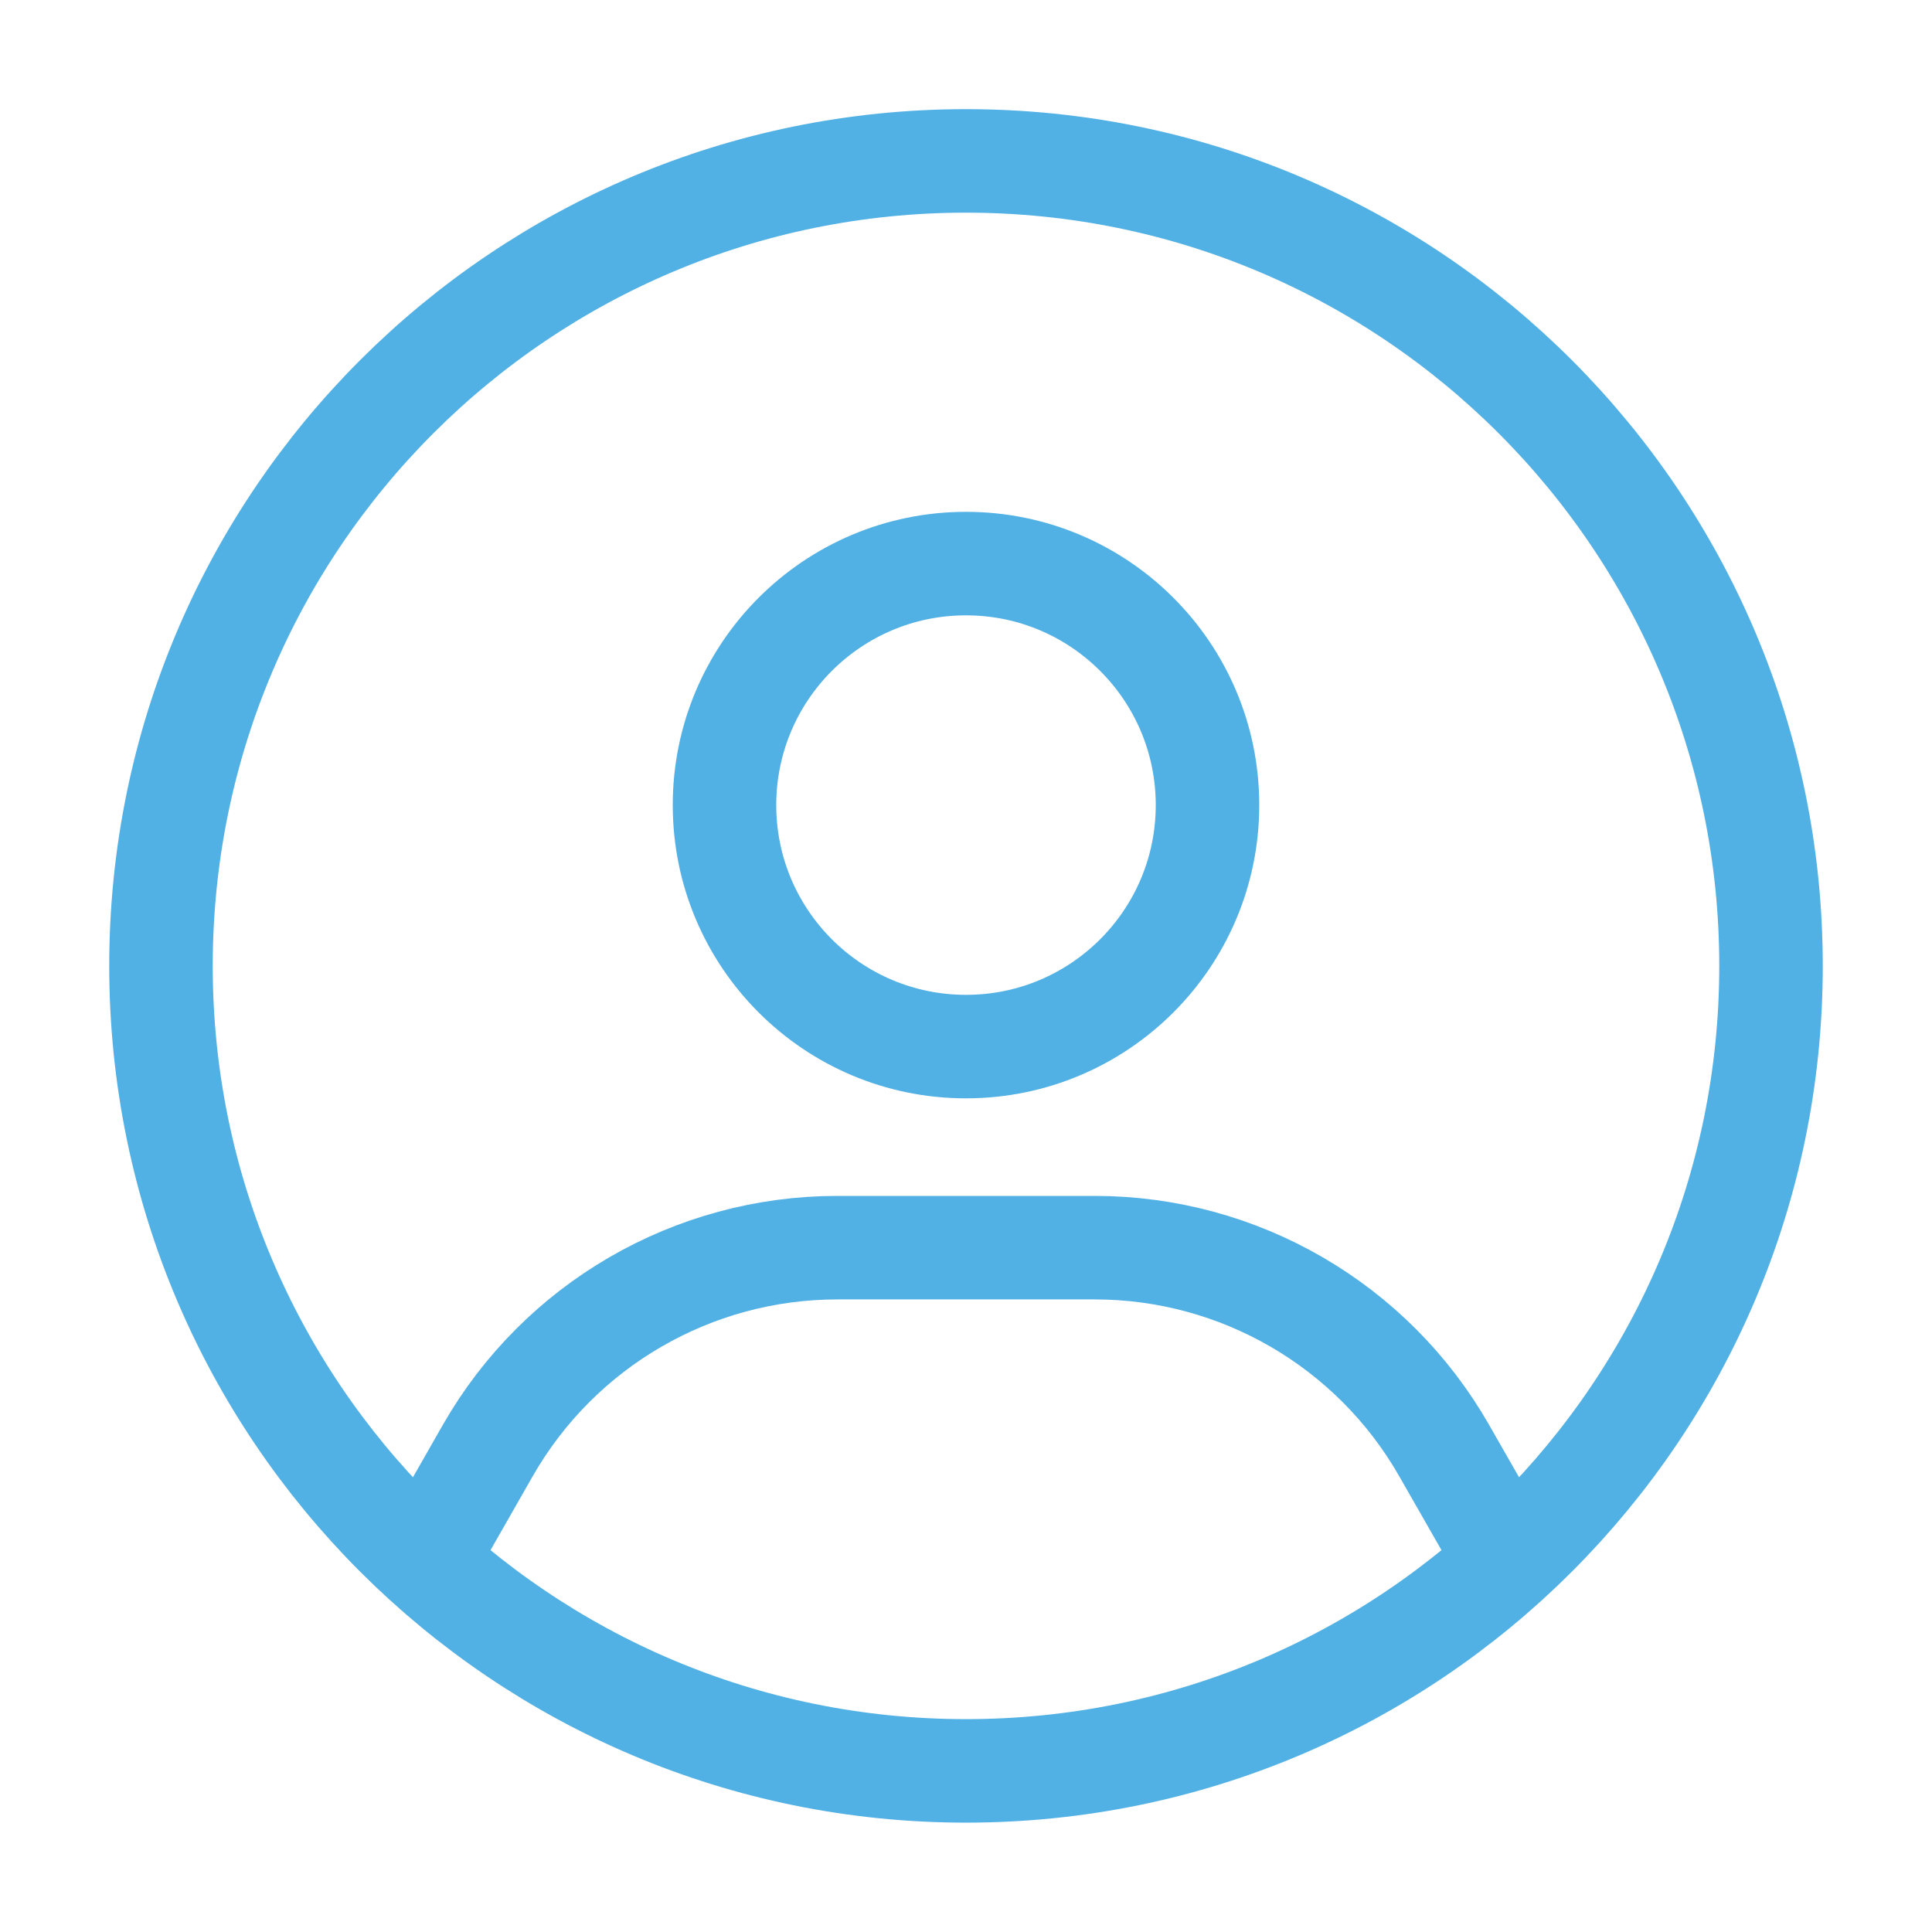
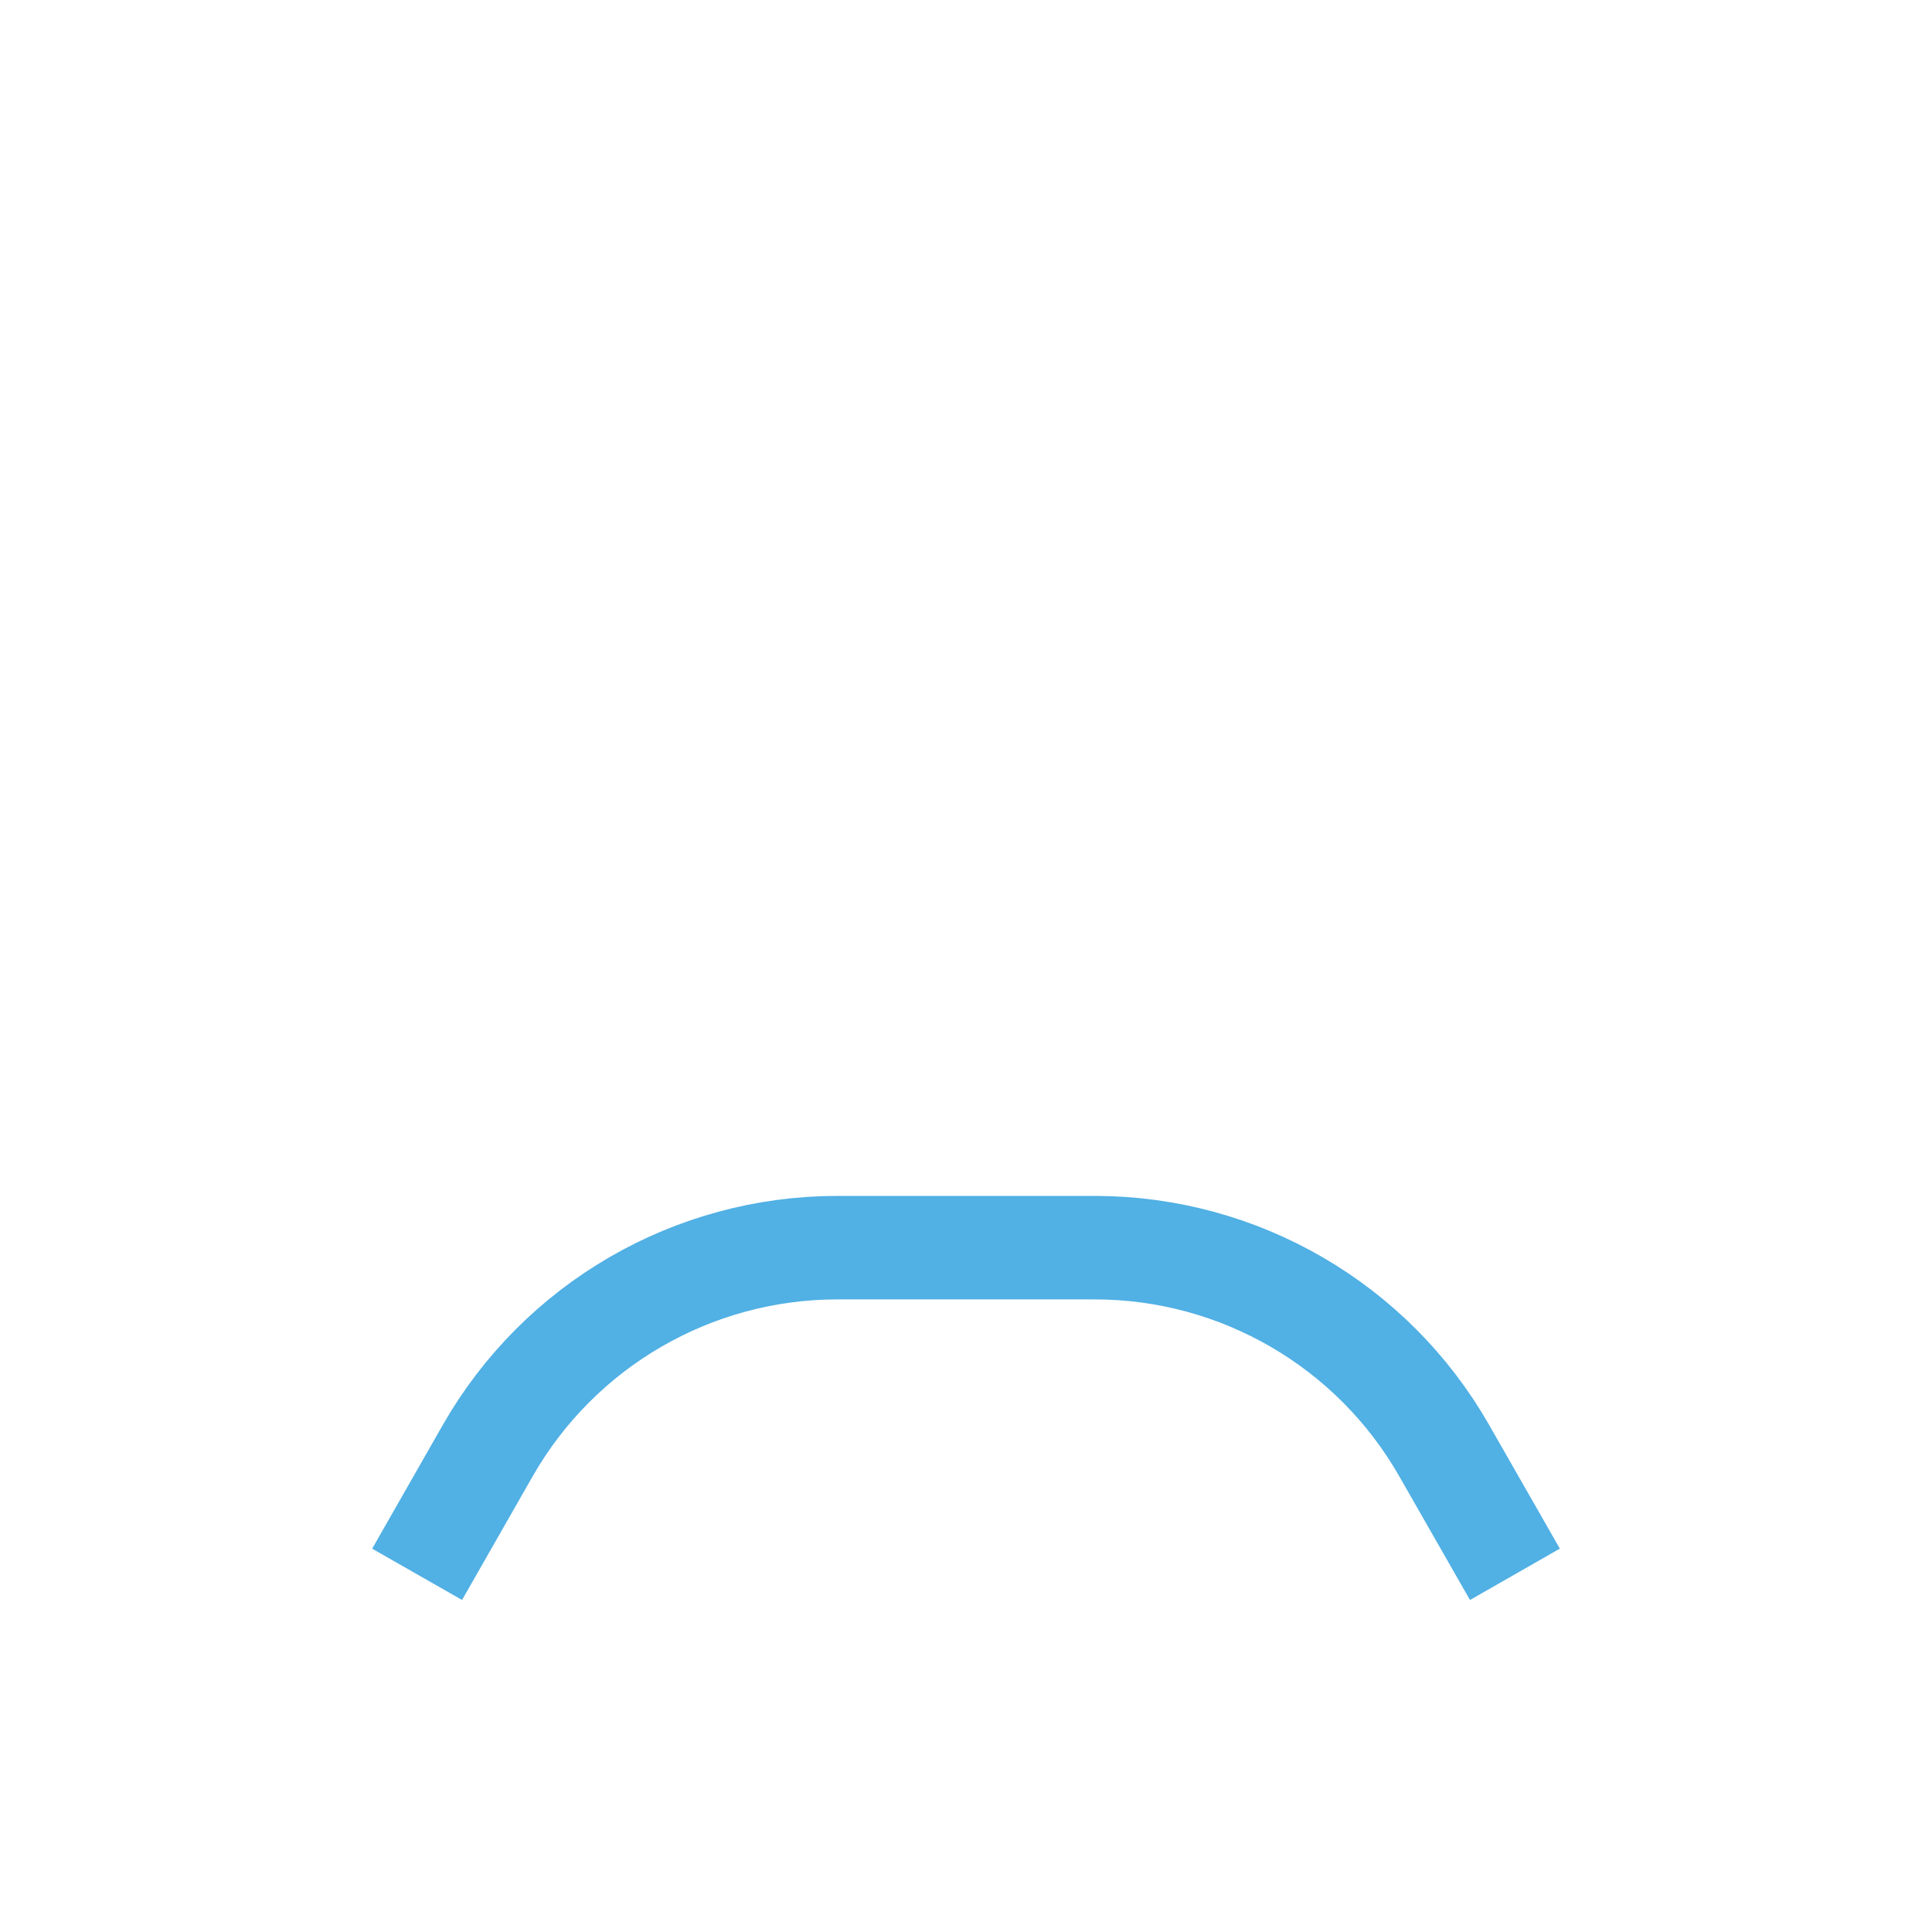
<svg xmlns="http://www.w3.org/2000/svg" width="28" height="28" viewBox="0 0 28 28" fill="none">
-   <path d="M25.667 13.999C25.667 20.442 20.443 25.665 14 25.665C7.557 25.665 2.333 20.442 2.333 13.999C2.333 7.555 7.557 2.332 14 2.332C20.443 2.332 25.667 7.555 25.667 13.999Z" stroke="#51B0E4" stroke-width="1.5" />
-   <path d="M17.5 11.668C17.5 13.601 15.933 15.168 14 15.168C12.067 15.168 10.5 13.601 10.5 11.668C10.5 9.735 12.067 8.168 14 8.168C15.933 8.168 17.5 9.735 17.5 11.668Z" stroke="#51B0E4" stroke-width="1.5" />
  <path d="M6.417 22.165L7.07 21.021C8.109 19.204 10.042 18.082 12.135 18.082H15.865C17.958 18.082 19.891 19.204 20.929 21.021L21.583 22.165" stroke="#51B0E4" stroke-width="1.5" stroke-linecap="square" stroke-linejoin="round" />
</svg>